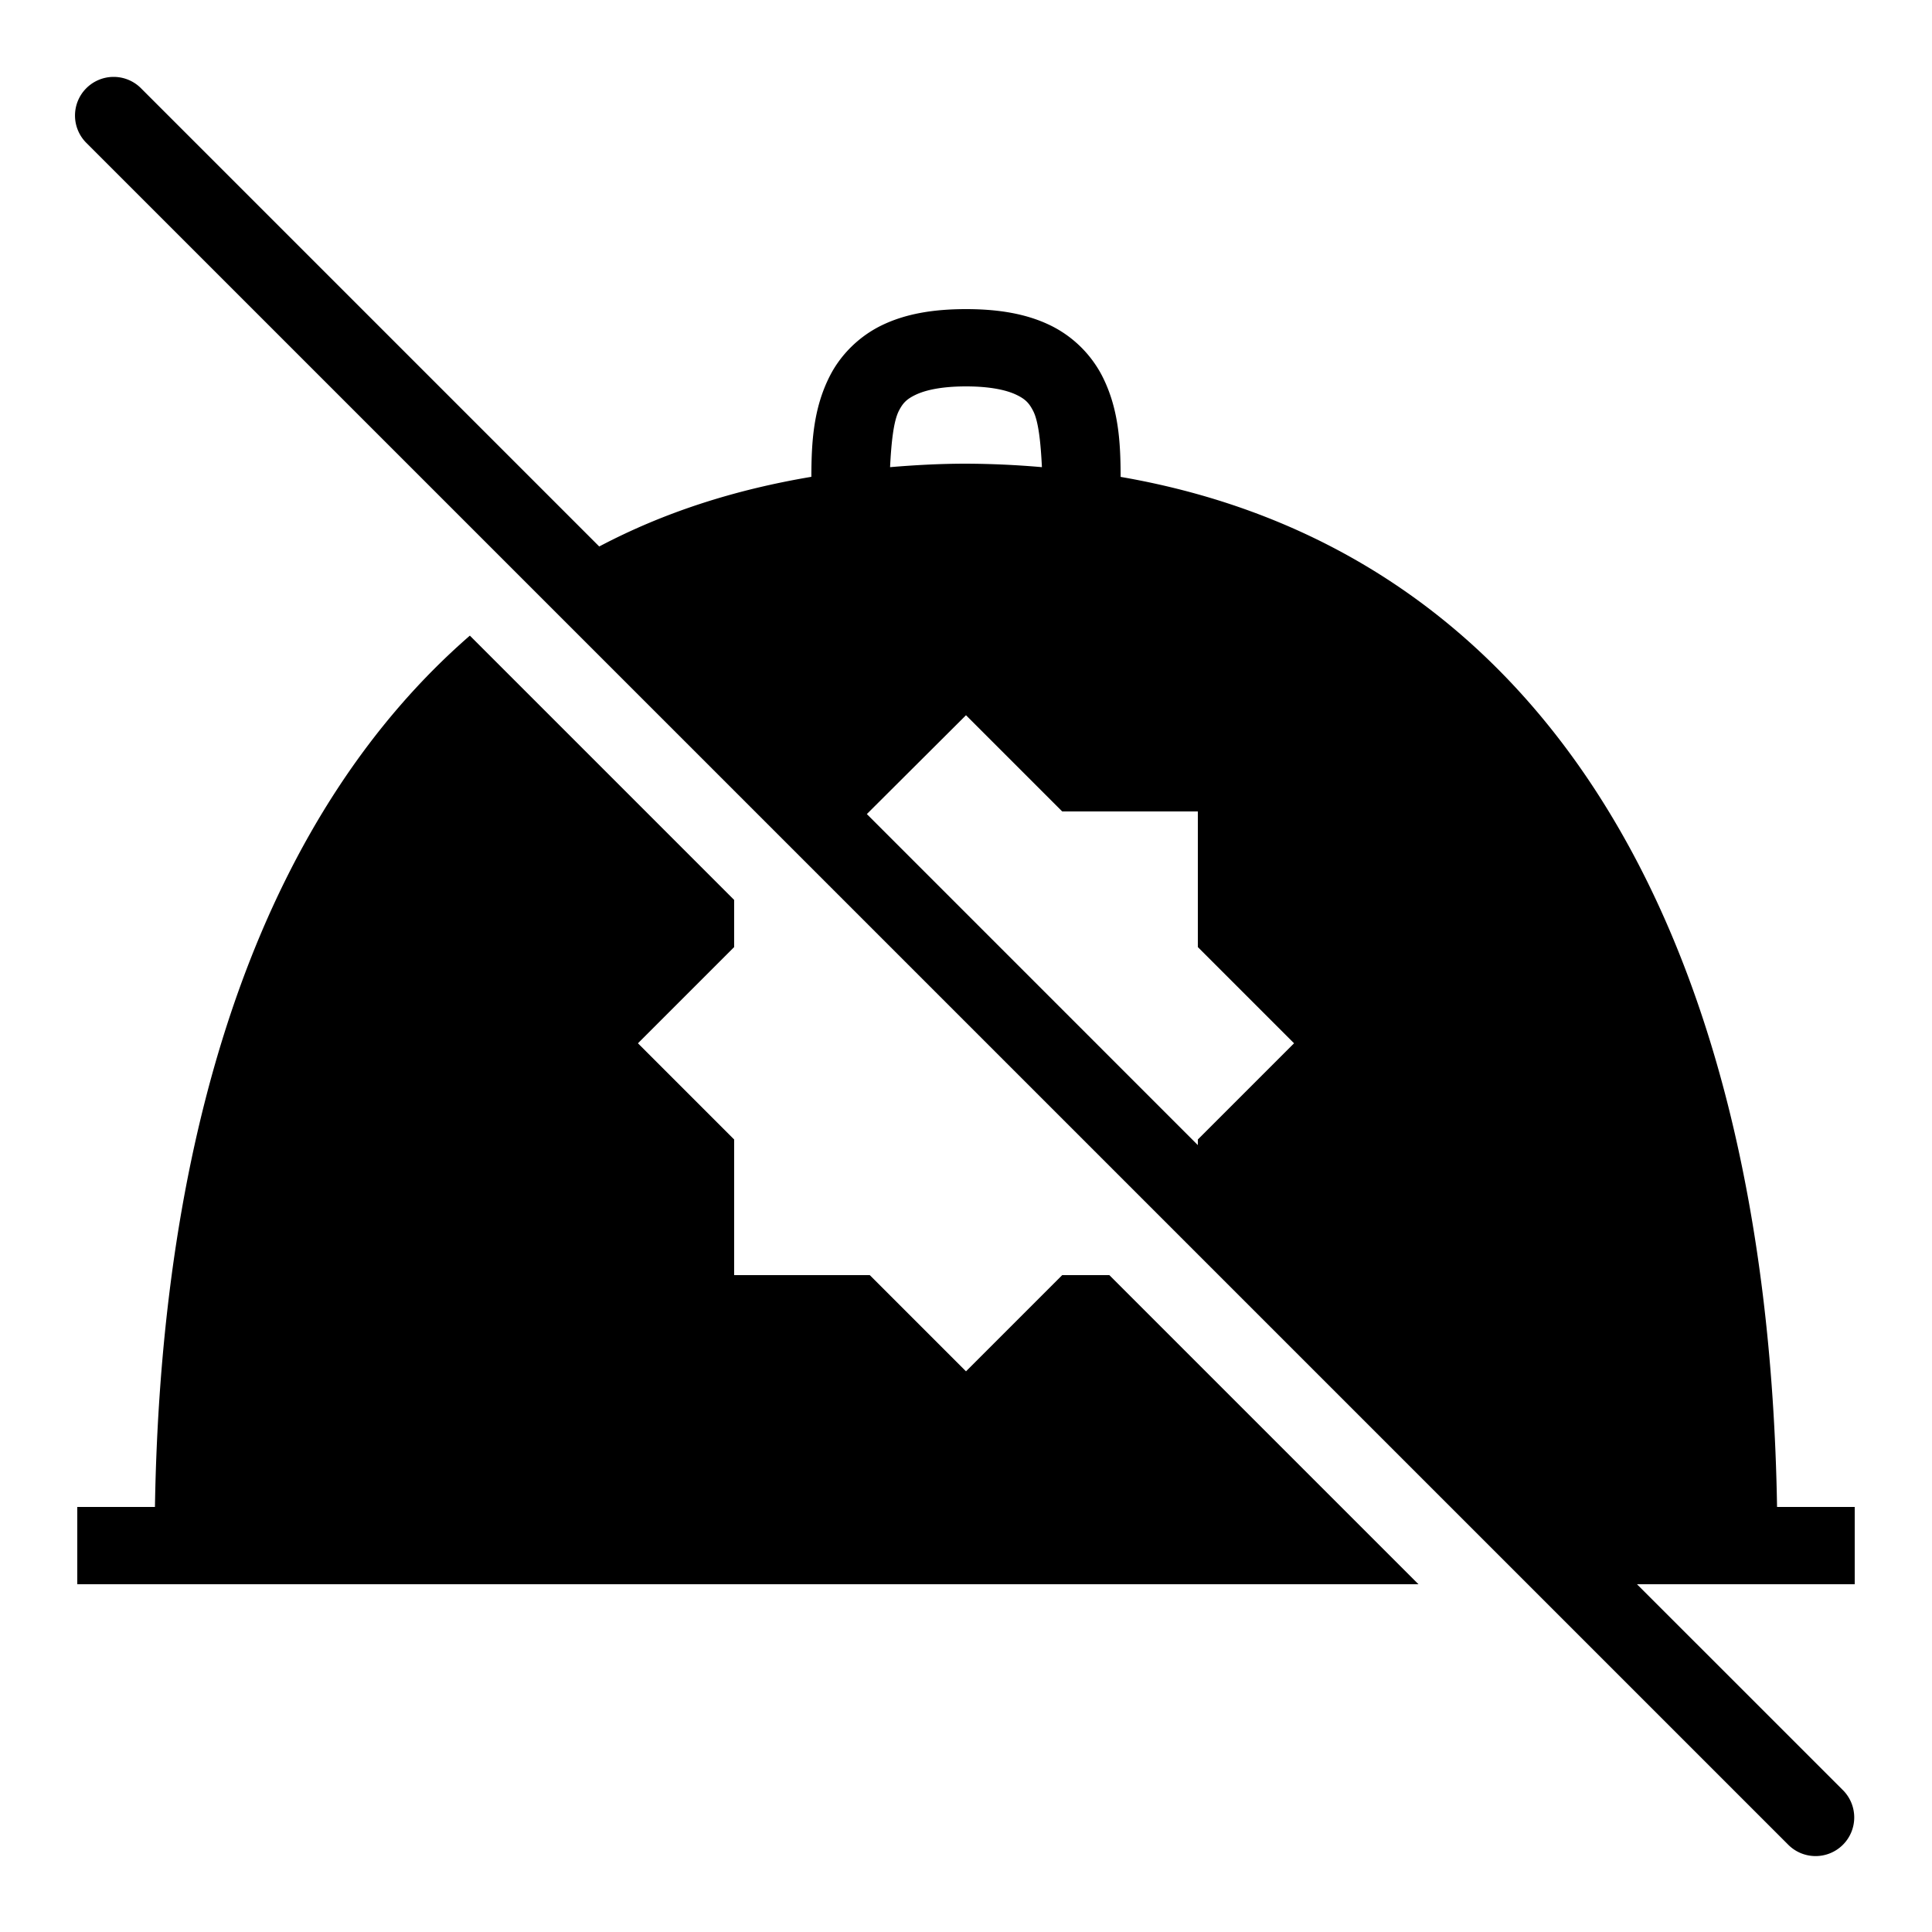
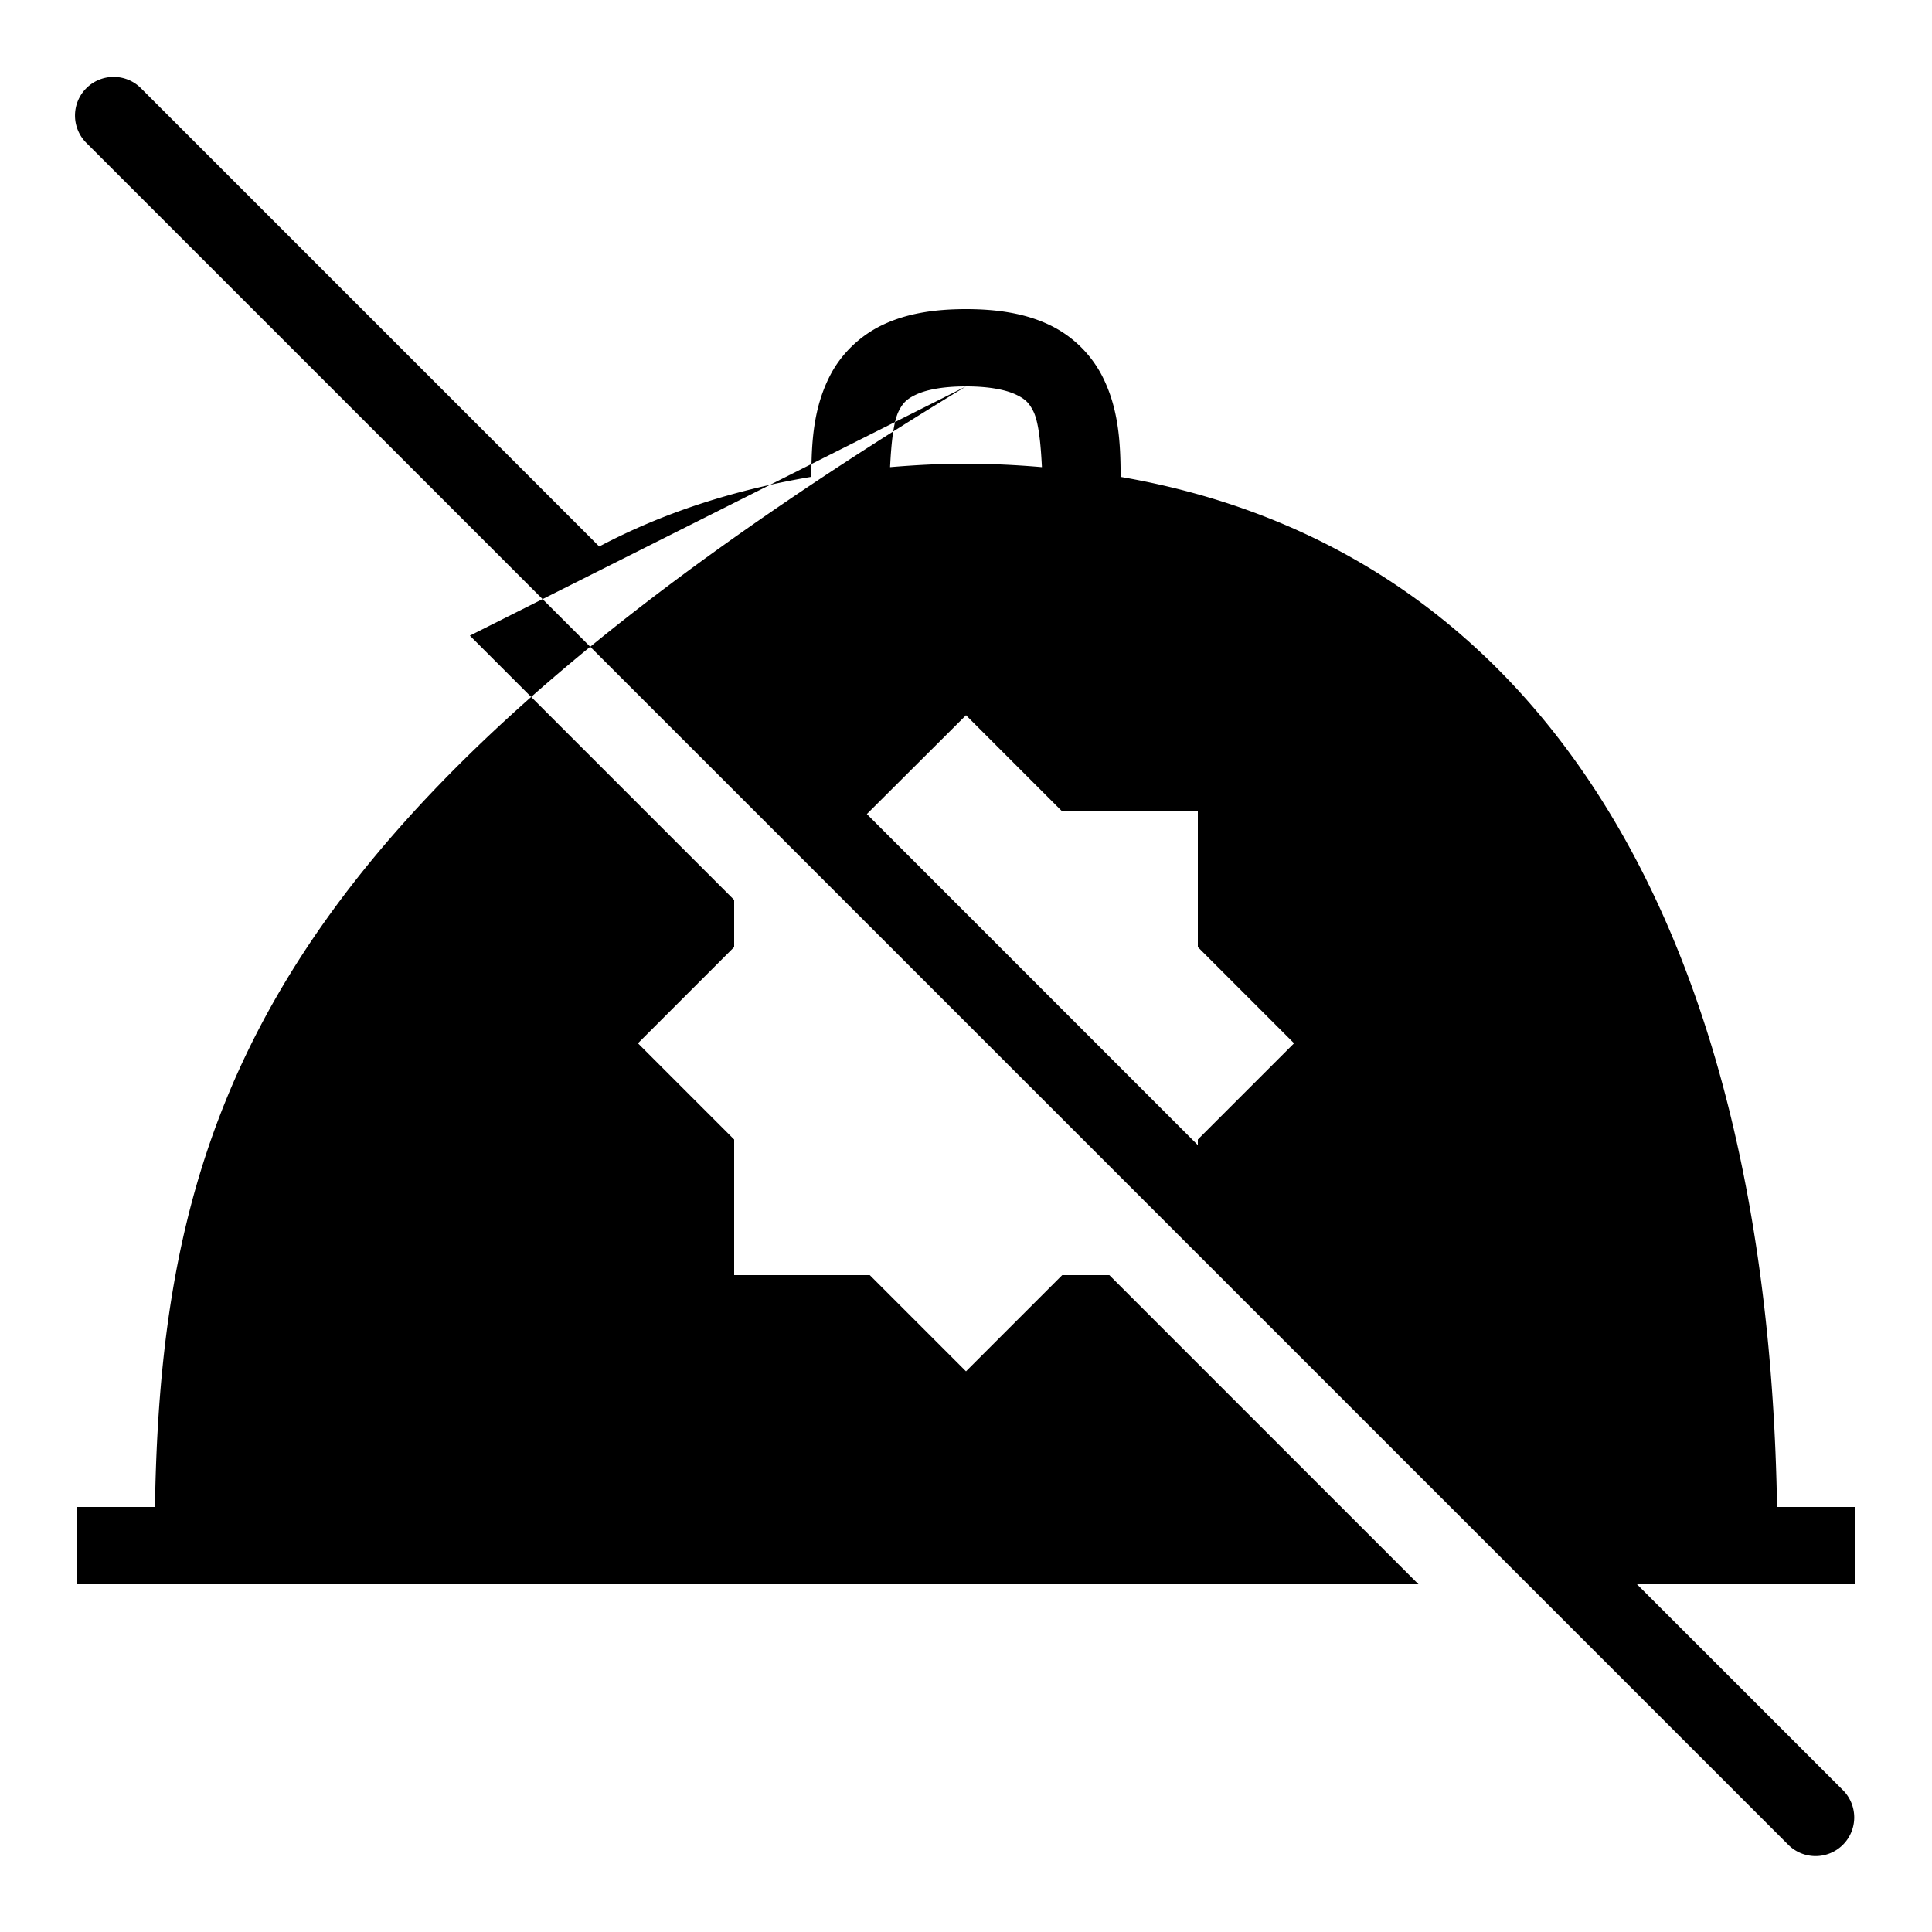
<svg xmlns="http://www.w3.org/2000/svg" viewBox="0 0 50 50">
-   <path d="M2.941 1.99a1 1 0 0 0-.697 1.717L46.268 47.73a1 1 0 1 0 1.414-1.414L42.365 41H48v-2h-2.01c-.252-15.34-6.353-24.82-16.988-26.658-.002-.89-.049-1.782-.488-2.631a2.982 2.982 0 0 0-1.348-1.299C26.561 8.122 25.849 8 25 8c-.85 0-1.561.122-2.166.412s-1.074.77-1.348 1.299c-.439.848-.486 1.74-.488 2.629-2.015.34-3.827.926-5.49 1.803L3.658 2.293a1 1 0 0 0-.717-.303zM25 10c.65 0 1.064.102 1.303.217.239.114.332.219.433.414.14.268.197.816.229 1.459A23.525 23.525 0 0 0 25 12c-.67 0-1.323.036-1.965.09.032-.643.09-1.191.229-1.46.1-.194.194-.299.433-.413.24-.115.652-.217 1.303-.217zm-12.84 6.45C7.03 20.91 4.18 28.61 4.01 39H2v2h34.71l-8-8h-1.22L25 35.49 22.51 33H19v-3.51L16.51 27 19 24.51v-1.22l-6.84-6.84zM25 18.51L27.49 21H31v3.51L33.49 27 31 29.49v.145l-8.566-8.567L25 18.51z" />
+   <path d="M2.941 1.99a1 1 0 0 0-.697 1.717L46.268 47.73a1 1 0 1 0 1.414-1.414L42.365 41H48v-2h-2.01c-.252-15.34-6.353-24.82-16.988-26.658-.002-.89-.049-1.782-.488-2.631a2.982 2.982 0 0 0-1.348-1.299C26.561 8.122 25.849 8 25 8c-.85 0-1.561.122-2.166.412s-1.074.77-1.348 1.299c-.439.848-.486 1.74-.488 2.629-2.015.34-3.827.926-5.49 1.803L3.658 2.293a1 1 0 0 0-.717-.303zM25 10c.65 0 1.064.102 1.303.217.239.114.332.219.433.414.14.268.197.816.229 1.459A23.525 23.525 0 0 0 25 12c-.67 0-1.323.036-1.965.09.032-.643.09-1.191.229-1.46.1-.194.194-.299.433-.413.24-.115.652-.217 1.303-.217zC7.03 20.91 4.18 28.61 4.01 39H2v2h34.71l-8-8h-1.22L25 35.49 22.51 33H19v-3.51L16.51 27 19 24.51v-1.22l-6.84-6.84zM25 18.51L27.49 21H31v3.51L33.49 27 31 29.49v.145l-8.566-8.567L25 18.51z" />
</svg>